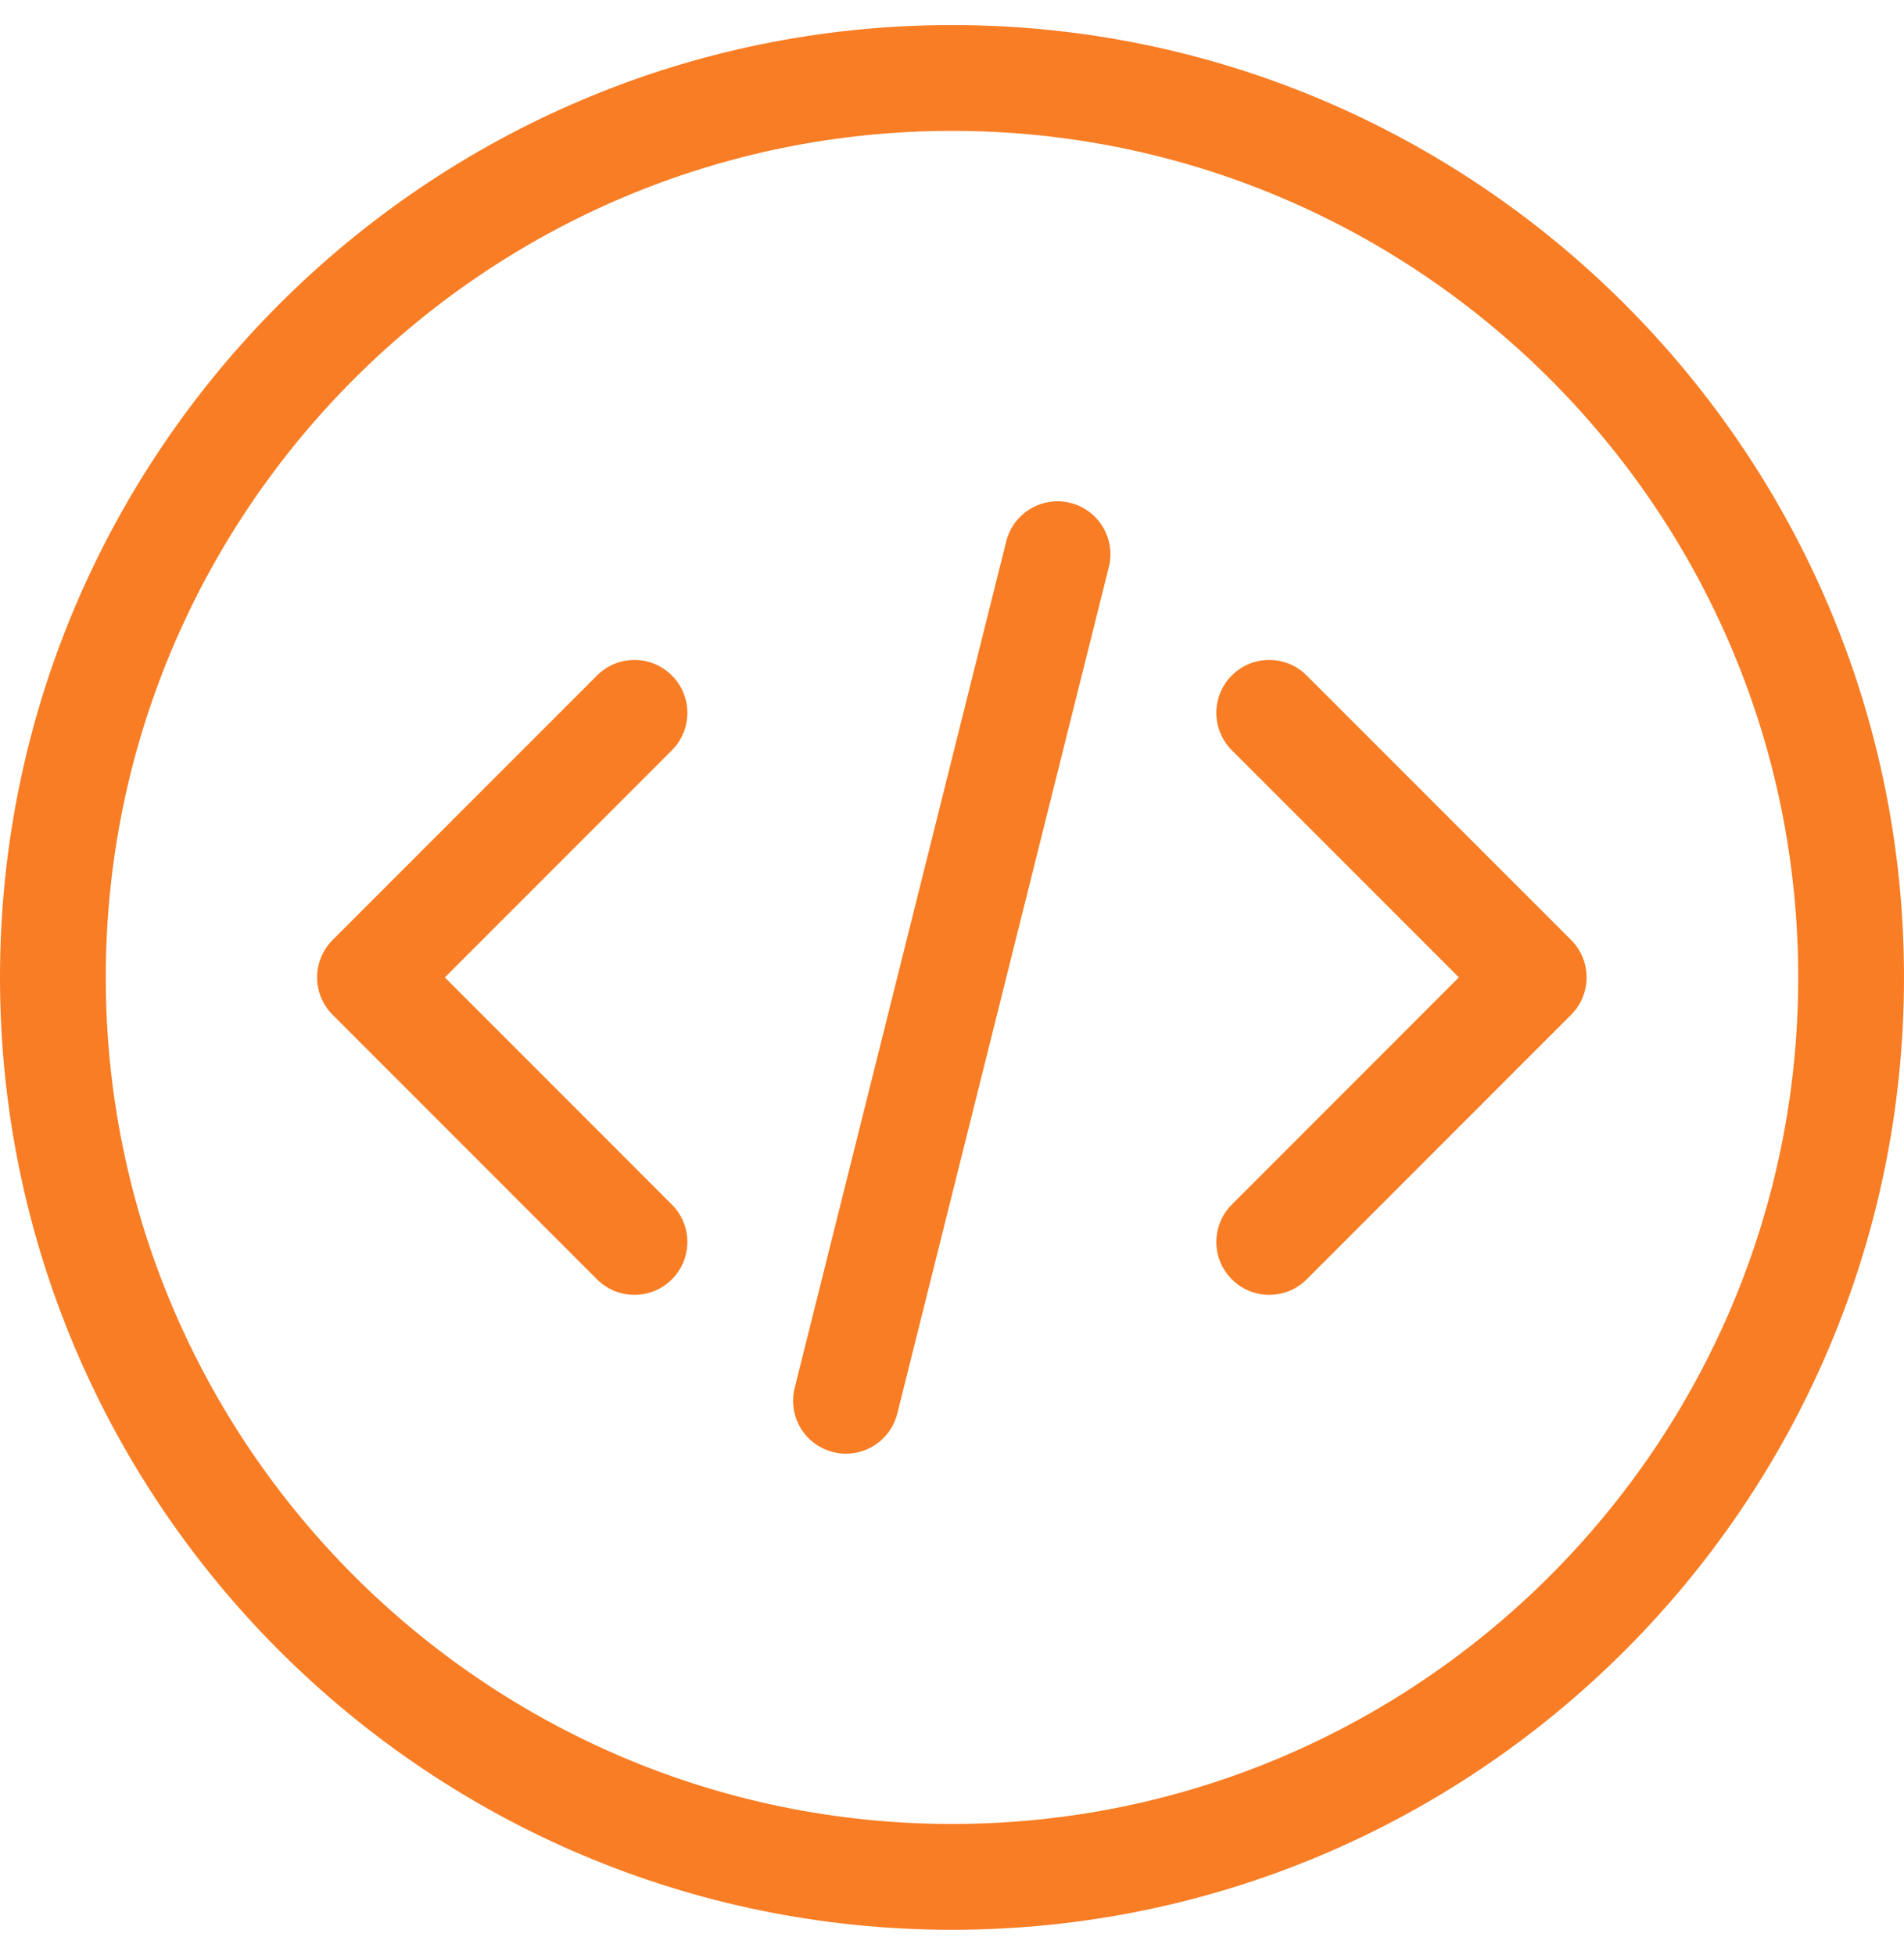
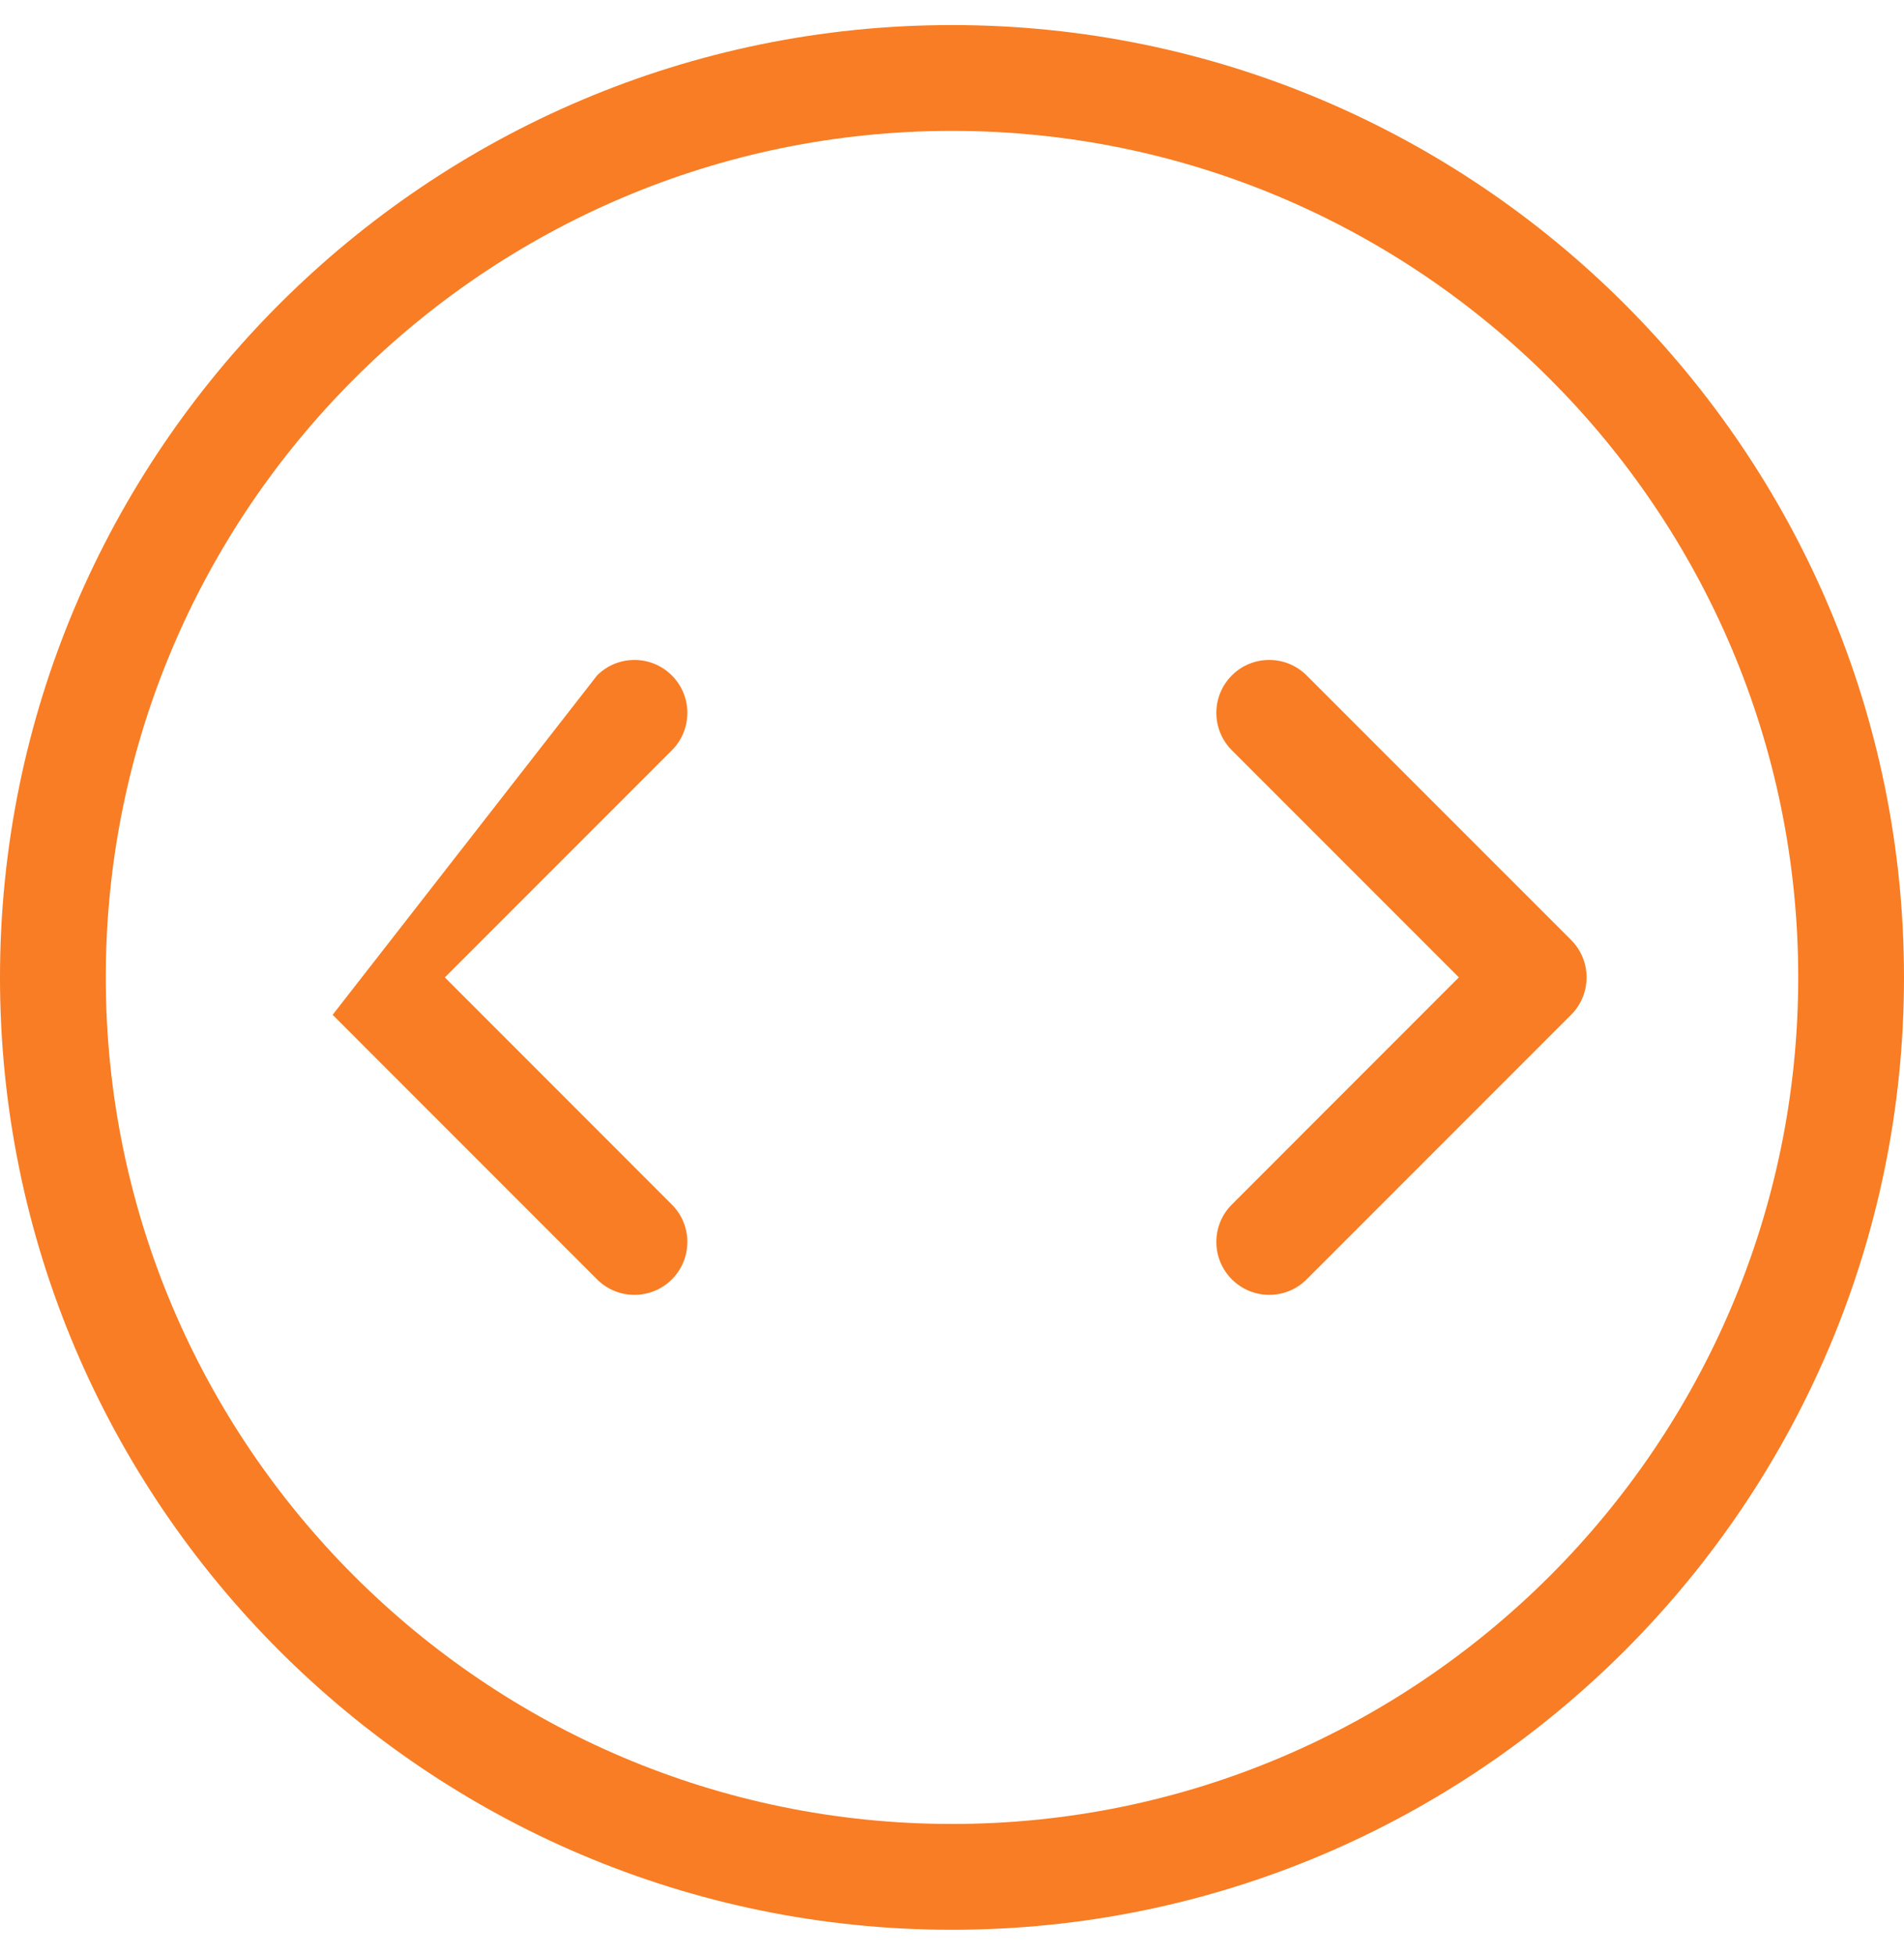
<svg xmlns="http://www.w3.org/2000/svg" width="38" height="39" viewBox="0 0 38 39" fill="none">
-   <path d="M11.916 13.476C12.328 13.063 12.997 13.063 13.409 13.476C13.821 13.888 13.821 14.556 13.409 14.969L8.878 19.5L13.409 24.032C13.821 24.444 13.821 25.112 13.409 25.524C13.203 25.73 12.933 25.833 12.662 25.833C12.392 25.833 12.122 25.73 11.916 25.524L6.639 20.246C6.226 19.834 6.226 19.166 6.639 18.753L11.916 13.476Z" fill="#F87D24" />
+   <path d="M11.916 13.476C12.328 13.063 12.997 13.063 13.409 13.476C13.821 13.888 13.821 14.556 13.409 14.969L8.878 19.5L13.409 24.032C13.821 24.444 13.821 25.112 13.409 25.524C13.203 25.73 12.933 25.833 12.662 25.833C12.392 25.833 12.122 25.73 11.916 25.524L6.639 20.246L11.916 13.476Z" fill="#F87D24" />
  <path d="M24.585 13.475C24.173 13.888 24.173 14.556 24.585 14.968L29.116 19.499L24.585 24.031C24.173 24.443 24.173 25.111 24.585 25.523C24.791 25.73 25.061 25.833 25.332 25.833C25.602 25.833 25.872 25.73 26.078 25.524L31.356 20.246C31.768 19.833 31.768 19.166 31.356 18.753L26.078 13.476C25.666 13.063 24.997 13.063 24.585 13.475Z" fill="#F87D24" />
-   <path d="M20.082 10.801C20.224 10.236 20.797 9.892 21.362 10.033C21.928 10.175 22.272 10.748 22.13 11.313L17.908 28.202C17.788 28.681 17.358 29.002 16.885 29.002C16.8 29.002 16.714 28.992 16.628 28.97C16.062 28.829 15.719 28.256 15.86 27.69L20.082 10.801Z" fill="#F87D24" />
  <path fill-rule="evenodd" clip-rule="evenodd" d="M0 19.5C0 9.023 8.523 0.5 19 0.5C29.477 0.5 38 9.023 38 19.5C38 29.977 29.477 38.5 19 38.5C8.523 38.5 0 29.977 0 19.5ZM2.111 19.5C2.111 28.812 9.687 36.389 19 36.389C28.312 36.389 35.889 28.812 35.889 19.5C35.889 10.188 28.312 2.611 19 2.611C9.687 2.611 2.111 10.188 2.111 19.5Z" fill="#F87D24" />
</svg>